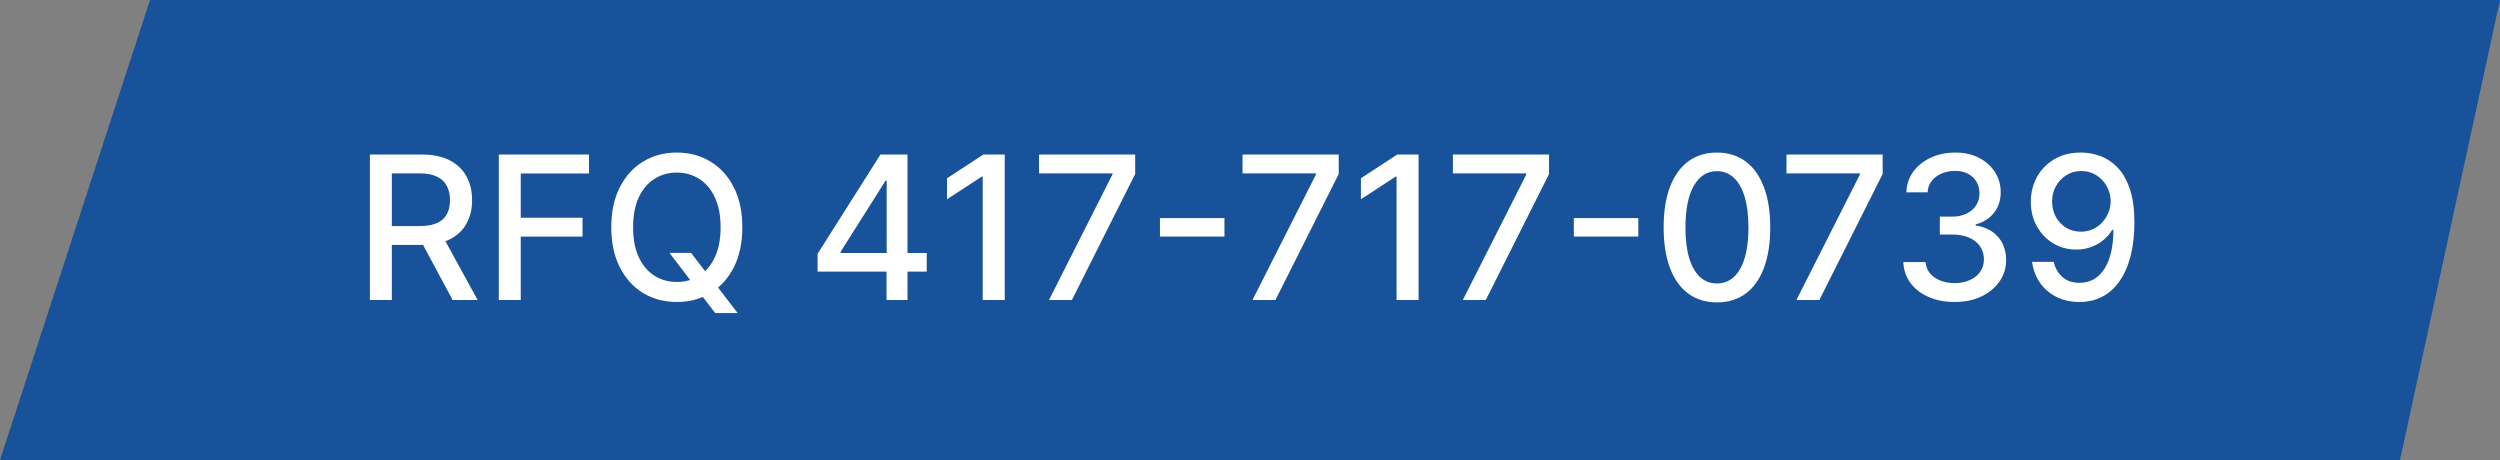
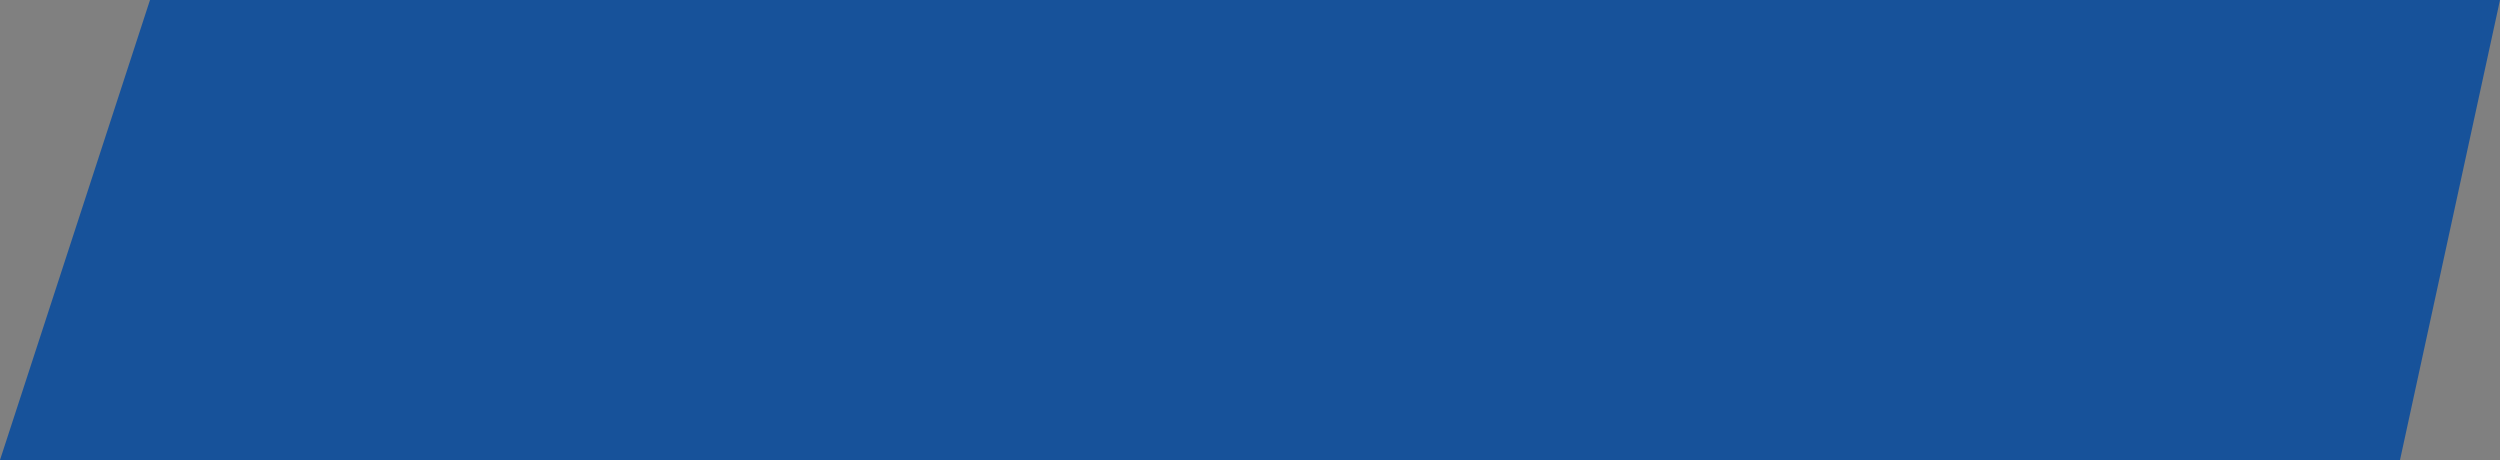
<svg xmlns="http://www.w3.org/2000/svg" width="250" height="46" viewBox="0 0 250 46" fill="none">
  <rect x="0" y="0" width="250" height="46" fill="#808080" stroke="none" />
  <path d="M15 0H250L240 46H0L15 0Z" fill="#17529A" />
-   <path d="M36.989 30V15.454H42.173C43.3 15.454 44.235 15.649 44.979 16.037C45.727 16.425 46.285 16.963 46.655 17.649C47.024 18.331 47.209 19.119 47.209 20.014C47.209 20.904 47.022 21.688 46.648 22.365C46.278 23.037 45.72 23.561 44.972 23.935C44.228 24.309 43.293 24.496 42.166 24.496H38.239V22.607H41.967C42.678 22.607 43.255 22.505 43.7 22.301C44.15 22.098 44.479 21.802 44.688 21.413C44.896 21.025 45 20.559 45 20.014C45 19.465 44.894 18.989 44.68 18.587C44.472 18.184 44.143 17.876 43.693 17.663C43.248 17.445 42.663 17.337 41.939 17.337H39.183V30H36.989ZM44.169 23.438L47.763 30H45.263L41.74 23.438H44.169ZM49.879 30V15.454H58.899V17.344H52.074V21.776H58.253V23.658H52.074V30H49.879ZM66.946 25.284H69.105L70.625 27.266L71.342 28.146L73.764 31.307H71.52L69.901 29.197L69.347 28.43L66.946 25.284ZM74.233 22.727C74.233 24.28 73.949 25.616 73.381 26.733C72.812 27.846 72.034 28.703 71.044 29.304C70.059 29.901 68.939 30.199 67.685 30.199C66.425 30.199 65.301 29.901 64.311 29.304C63.326 28.703 62.55 27.843 61.981 26.726C61.413 25.608 61.129 24.276 61.129 22.727C61.129 21.174 61.413 19.841 61.981 18.729C62.55 17.611 63.326 16.754 64.311 16.158C65.301 15.556 66.425 15.256 67.685 15.256C68.939 15.256 70.059 15.556 71.044 16.158C72.034 16.754 72.812 17.611 73.381 18.729C73.949 19.841 74.233 21.174 74.233 22.727ZM72.06 22.727C72.06 21.544 71.868 20.547 71.484 19.737C71.106 18.923 70.585 18.307 69.922 17.891C69.264 17.469 68.518 17.259 67.685 17.259C66.847 17.259 66.099 17.469 65.44 17.891C64.782 18.307 64.261 18.923 63.878 19.737C63.499 20.547 63.31 21.544 63.31 22.727C63.31 23.911 63.499 24.91 63.878 25.724C64.261 26.534 64.782 27.15 65.44 27.571C66.099 27.988 66.847 28.196 67.685 28.196C68.518 28.196 69.264 27.988 69.922 27.571C70.585 27.15 71.106 26.534 71.484 25.724C71.868 24.91 72.06 23.911 72.06 22.727ZM81.758 27.159V25.384L88.043 15.454H89.442V18.068H88.555L84.059 25.185V25.298H92.674V27.159H81.758ZM88.654 30V26.619L88.668 25.81V15.454H90.749V30H88.654ZM100.472 15.454V30H98.271V17.656H98.185L94.705 19.929V17.827L98.335 15.454H100.472ZM104.897 30L111.246 17.443V17.337H103.903V15.454H113.519V17.401L107.191 30H104.897ZM122.445 21.804V23.651H115.996V21.804H122.445ZM125.249 30L131.598 17.443V17.337H124.254V15.454H133.871V17.401L127.543 30H125.249ZM141.859 15.454V30H139.657V17.656H139.572L136.092 19.929V17.827L139.721 15.454H141.859ZM146.284 30L152.633 17.443V17.337H145.289V15.454H154.906V17.401L148.578 30H146.284ZM163.832 21.804V23.651H157.383V21.804H163.832ZM171.697 30.241C170.575 30.237 169.616 29.941 168.821 29.354C168.026 28.767 167.417 27.912 166.996 26.79C166.574 25.668 166.364 24.316 166.364 22.734C166.364 21.158 166.574 19.811 166.996 18.693C167.422 17.576 168.033 16.724 168.828 16.136C169.628 15.549 170.585 15.256 171.697 15.256C172.81 15.256 173.764 15.552 174.56 16.143C175.355 16.731 175.964 17.583 176.385 18.7C176.811 19.813 177.024 21.158 177.024 22.734C177.024 24.32 176.813 25.675 176.392 26.797C175.971 27.914 175.362 28.769 174.567 29.361C173.771 29.948 172.815 30.241 171.697 30.241ZM171.697 28.345C172.682 28.345 173.452 27.865 174.006 26.903C174.564 25.942 174.844 24.553 174.844 22.734C174.844 21.527 174.716 20.507 174.46 19.673C174.209 18.835 173.847 18.201 173.374 17.77C172.905 17.334 172.346 17.116 171.697 17.116C170.717 17.116 169.948 17.599 169.389 18.565C168.83 19.531 168.549 20.921 168.544 22.734C168.544 23.947 168.67 24.972 168.92 25.81C169.176 26.643 169.538 27.275 170.007 27.706C170.476 28.132 171.039 28.345 171.697 28.345ZM179.643 30L185.993 17.443V17.337H178.649V15.454H188.265V17.401L181.937 30H179.643ZM195.467 30.199C194.492 30.199 193.62 30.031 192.853 29.695C192.091 29.358 191.487 28.892 191.042 28.296C190.602 27.694 190.365 26.998 190.332 26.207H192.562C192.591 26.638 192.735 27.012 192.995 27.329C193.261 27.642 193.606 27.884 194.032 28.054C194.458 28.224 194.932 28.31 195.453 28.31C196.026 28.31 196.532 28.21 196.973 28.011C197.418 27.812 197.766 27.535 198.017 27.18C198.268 26.82 198.393 26.406 198.393 25.938C198.393 25.45 198.268 25.021 198.017 24.652C197.77 24.278 197.408 23.984 196.93 23.771C196.457 23.558 195.884 23.452 195.211 23.452H193.983V21.662H195.211C195.751 21.662 196.225 21.565 196.632 21.371C197.044 21.177 197.366 20.907 197.598 20.561C197.83 20.211 197.946 19.801 197.946 19.332C197.946 18.883 197.844 18.492 197.64 18.16C197.441 17.824 197.157 17.562 196.788 17.372C196.423 17.183 195.993 17.088 195.495 17.088C195.022 17.088 194.579 17.176 194.167 17.351C193.76 17.521 193.429 17.767 193.173 18.09C192.917 18.407 192.78 18.788 192.761 19.233H190.637C190.661 18.447 190.893 17.756 191.333 17.159C191.779 16.562 192.366 16.096 193.095 15.76C193.824 15.424 194.634 15.256 195.524 15.256C196.457 15.256 197.261 15.438 197.939 15.803C198.62 16.162 199.146 16.643 199.515 17.244C199.889 17.846 200.074 18.504 200.069 19.219C200.074 20.033 199.847 20.724 199.387 21.293C198.933 21.861 198.327 22.242 197.569 22.436V22.55C198.535 22.697 199.283 23.08 199.814 23.7C200.349 24.32 200.614 25.09 200.609 26.009C200.614 26.809 200.391 27.526 199.941 28.16C199.496 28.795 198.888 29.294 198.116 29.659C197.344 30.019 196.461 30.199 195.467 30.199ZM208.13 15.256C208.779 15.26 209.418 15.379 210.048 15.611C210.678 15.843 211.246 16.222 211.752 16.747C212.264 17.273 212.671 17.983 212.974 18.878C213.282 19.768 213.438 20.876 213.443 22.202C213.443 23.475 213.315 24.609 213.059 25.604C212.804 26.593 212.437 27.429 211.958 28.111C211.485 28.793 210.91 29.311 210.233 29.666C209.556 30.021 208.793 30.199 207.946 30.199C207.079 30.199 206.31 30.028 205.637 29.688C204.965 29.347 204.418 28.875 203.997 28.274C203.575 27.668 203.313 26.972 203.208 26.186H205.375C205.517 26.811 205.806 27.318 206.241 27.706C206.681 28.09 207.25 28.281 207.946 28.281C209.011 28.281 209.842 27.817 210.439 26.889C211.035 25.956 211.336 24.654 211.341 22.983H211.227C210.981 23.39 210.673 23.741 210.304 24.034C209.939 24.328 209.529 24.555 209.075 24.716C208.62 24.877 208.135 24.957 207.619 24.957C206.781 24.957 206.019 24.751 205.332 24.34C204.645 23.928 204.099 23.362 203.691 22.642C203.284 21.922 203.081 21.101 203.081 20.178C203.081 19.259 203.289 18.426 203.706 17.678C204.127 16.93 204.714 16.338 205.467 15.902C206.225 15.462 207.112 15.246 208.13 15.256ZM208.137 17.102C207.583 17.102 207.084 17.24 206.639 17.514C206.199 17.784 205.85 18.151 205.595 18.615C205.339 19.074 205.211 19.586 205.211 20.149C205.211 20.713 205.334 21.224 205.581 21.683C205.832 22.138 206.172 22.5 206.603 22.77C207.039 23.035 207.536 23.168 208.095 23.168C208.511 23.168 208.9 23.087 209.26 22.926C209.619 22.765 209.934 22.543 210.204 22.259C210.474 21.97 210.685 21.643 210.836 21.278C210.988 20.914 211.064 20.53 211.064 20.128C211.064 19.593 210.936 19.096 210.68 18.636C210.429 18.177 210.083 17.808 209.643 17.528C209.203 17.244 208.701 17.102 208.137 17.102Z" fill="white" />
</svg>